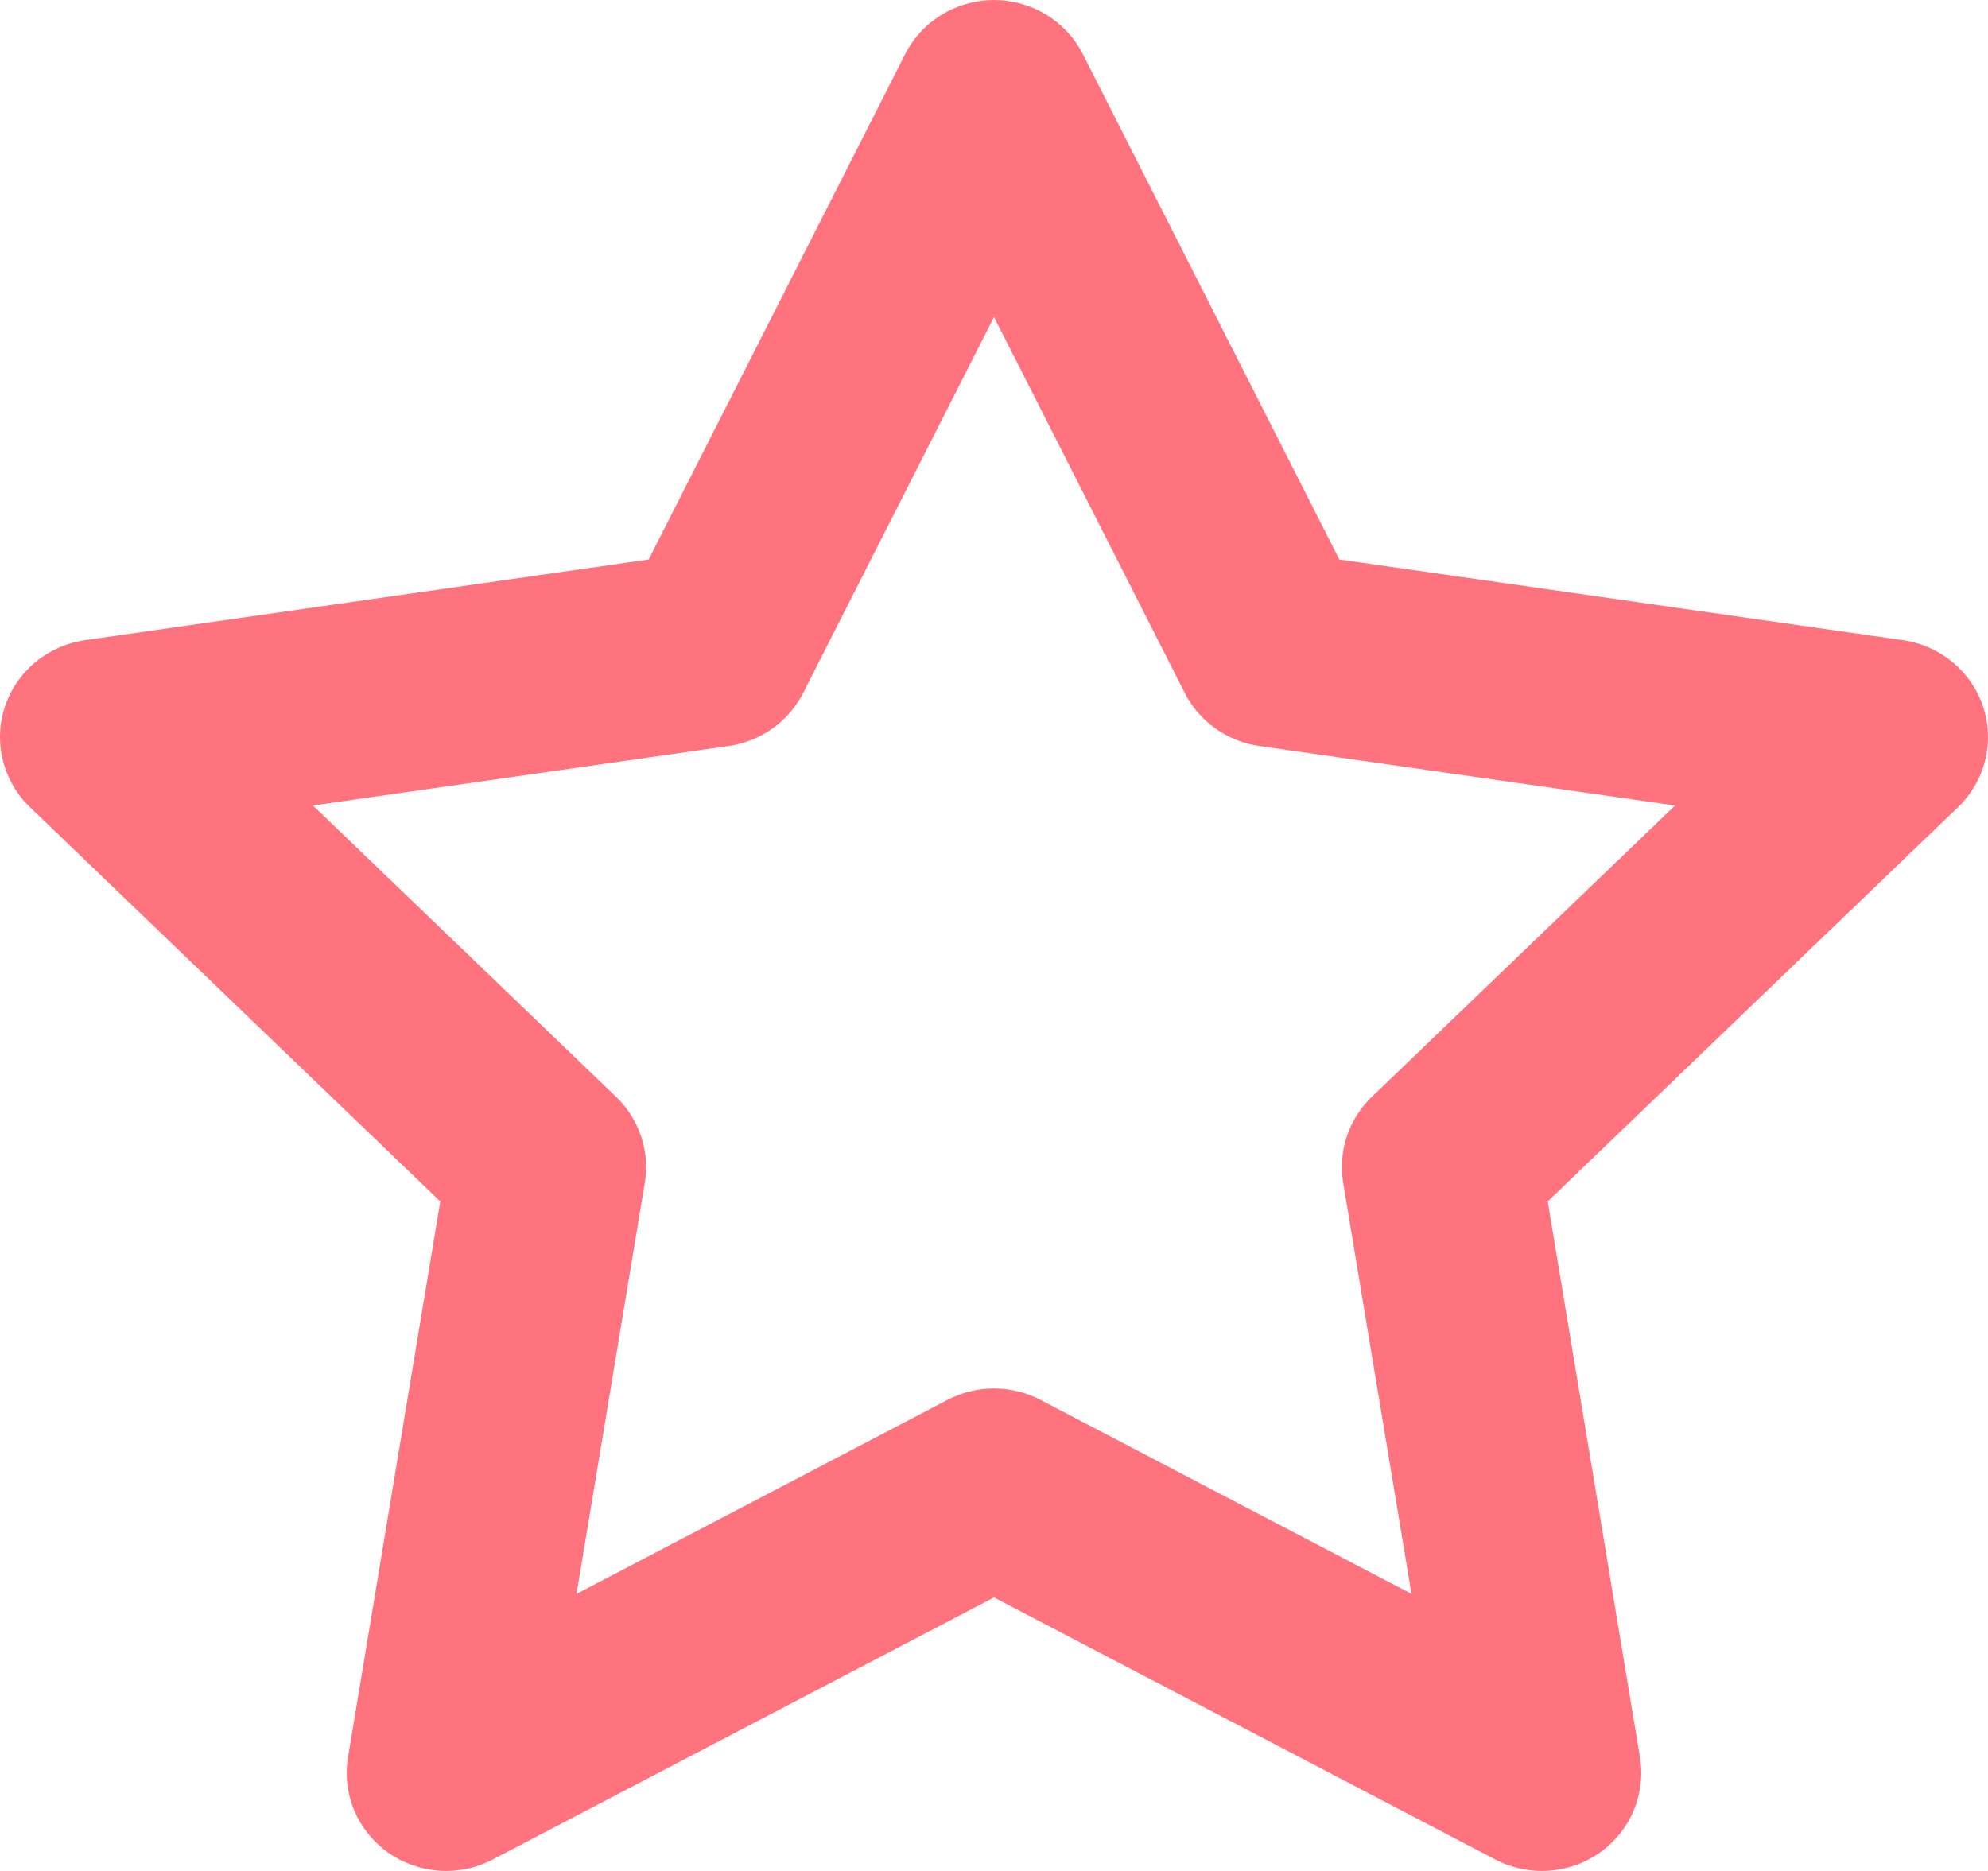
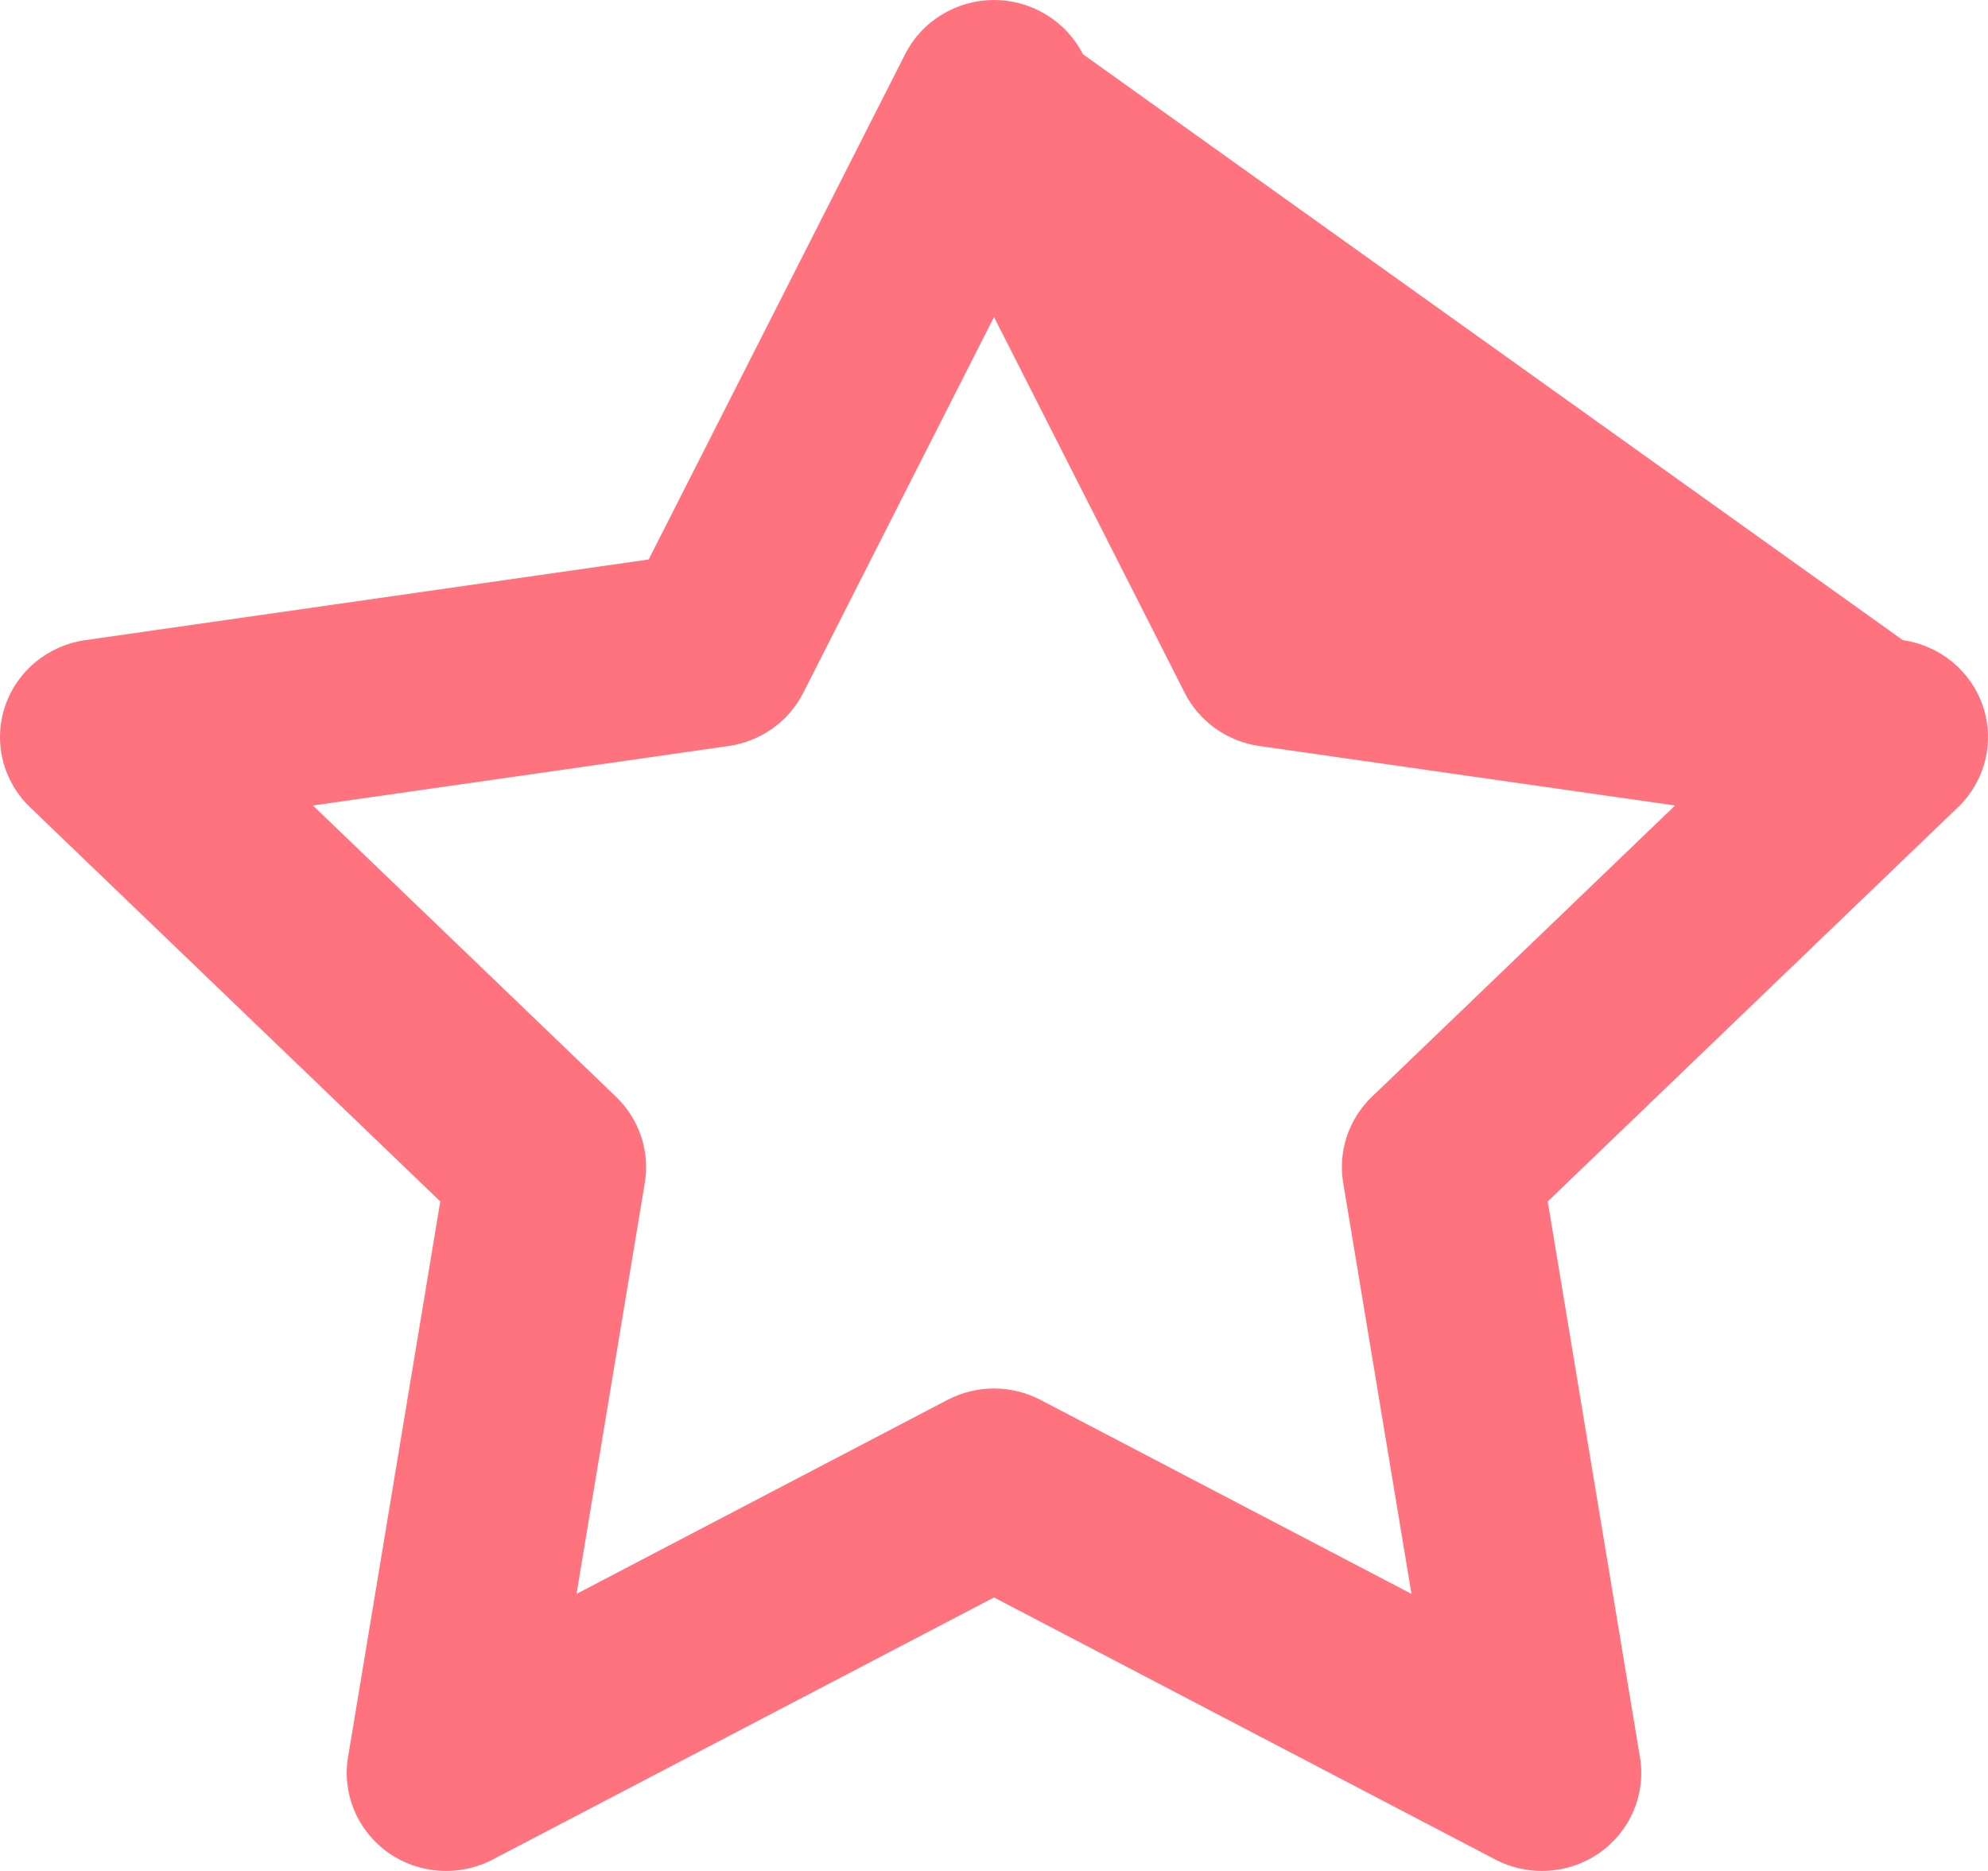
<svg xmlns="http://www.w3.org/2000/svg" width="34" height="32" viewBox="0 0 34 32" fill="none">
-   <path d="M17 0C16.684 0 16.375 0.087 16.107 0.251C15.838 0.414 15.621 0.648 15.48 0.927L11.094 9.569L1.456 10.949C1.142 10.994 0.847 11.125 0.604 11.326C0.362 11.528 0.181 11.792 0.083 12.09C-0.015 12.387 -0.026 12.706 0.05 13.009C0.126 13.313 0.287 13.589 0.514 13.807L7.53 20.549L5.952 30.056C5.901 30.364 5.939 30.679 6.06 30.967C6.181 31.255 6.382 31.504 6.639 31.686C6.896 31.868 7.199 31.975 7.515 31.996C7.831 32.017 8.146 31.951 8.425 31.805L17 27.322L25.575 31.805C25.854 31.951 26.169 32.017 26.485 31.996C26.801 31.975 27.104 31.868 27.361 31.686C27.618 31.504 27.819 31.255 27.94 30.967C28.061 30.679 28.099 30.364 28.048 30.056L26.47 20.549L33.486 13.807C33.713 13.589 33.874 13.313 33.95 13.009C34.026 12.706 34.015 12.387 33.917 12.09C33.819 11.792 33.638 11.528 33.396 11.326C33.153 11.125 32.858 10.994 32.544 10.949L22.906 9.569L18.52 0.927C18.379 0.648 18.162 0.414 17.893 0.251C17.625 0.087 17.316 0 17 0ZM17 5.422L20.261 11.849C20.383 12.091 20.563 12.3 20.785 12.458C21.007 12.616 21.264 12.72 21.535 12.759L28.648 13.777L23.463 18.759C23.267 18.947 23.12 19.179 23.035 19.435C22.949 19.691 22.928 19.963 22.972 20.23L24.14 27.261L17.797 23.944C17.552 23.816 17.278 23.748 17 23.748C16.722 23.748 16.448 23.816 16.203 23.944L9.86 27.261L11.028 20.23C11.072 19.964 11.05 19.691 10.965 19.436C10.879 19.18 10.732 18.948 10.537 18.76L5.352 13.777L12.463 12.759C12.734 12.72 12.992 12.616 13.214 12.458C13.436 12.3 13.615 12.091 13.738 11.849L17 5.422Z" fill="#FF737E" />
+   <path d="M17 0C16.684 0 16.375 0.087 16.107 0.251C15.838 0.414 15.621 0.648 15.48 0.927L11.094 9.569L1.456 10.949C1.142 10.994 0.847 11.125 0.604 11.326C0.362 11.528 0.181 11.792 0.083 12.09C-0.015 12.387 -0.026 12.706 0.05 13.009C0.126 13.313 0.287 13.589 0.514 13.807L7.53 20.549L5.952 30.056C5.901 30.364 5.939 30.679 6.06 30.967C6.181 31.255 6.382 31.504 6.639 31.686C6.896 31.868 7.199 31.975 7.515 31.996C7.831 32.017 8.146 31.951 8.425 31.805L17 27.322L25.575 31.805C25.854 31.951 26.169 32.017 26.485 31.996C26.801 31.975 27.104 31.868 27.361 31.686C27.618 31.504 27.819 31.255 27.94 30.967C28.061 30.679 28.099 30.364 28.048 30.056L26.47 20.549L33.486 13.807C33.713 13.589 33.874 13.313 33.95 13.009C34.026 12.706 34.015 12.387 33.917 12.09C33.819 11.792 33.638 11.528 33.396 11.326C33.153 11.125 32.858 10.994 32.544 10.949L18.52 0.927C18.379 0.648 18.162 0.414 17.893 0.251C17.625 0.087 17.316 0 17 0ZM17 5.422L20.261 11.849C20.383 12.091 20.563 12.3 20.785 12.458C21.007 12.616 21.264 12.72 21.535 12.759L28.648 13.777L23.463 18.759C23.267 18.947 23.12 19.179 23.035 19.435C22.949 19.691 22.928 19.963 22.972 20.23L24.14 27.261L17.797 23.944C17.552 23.816 17.278 23.748 17 23.748C16.722 23.748 16.448 23.816 16.203 23.944L9.86 27.261L11.028 20.23C11.072 19.964 11.05 19.691 10.965 19.436C10.879 19.18 10.732 18.948 10.537 18.76L5.352 13.777L12.463 12.759C12.734 12.72 12.992 12.616 13.214 12.458C13.436 12.3 13.615 12.091 13.738 11.849L17 5.422Z" fill="#FF737E" />
</svg>